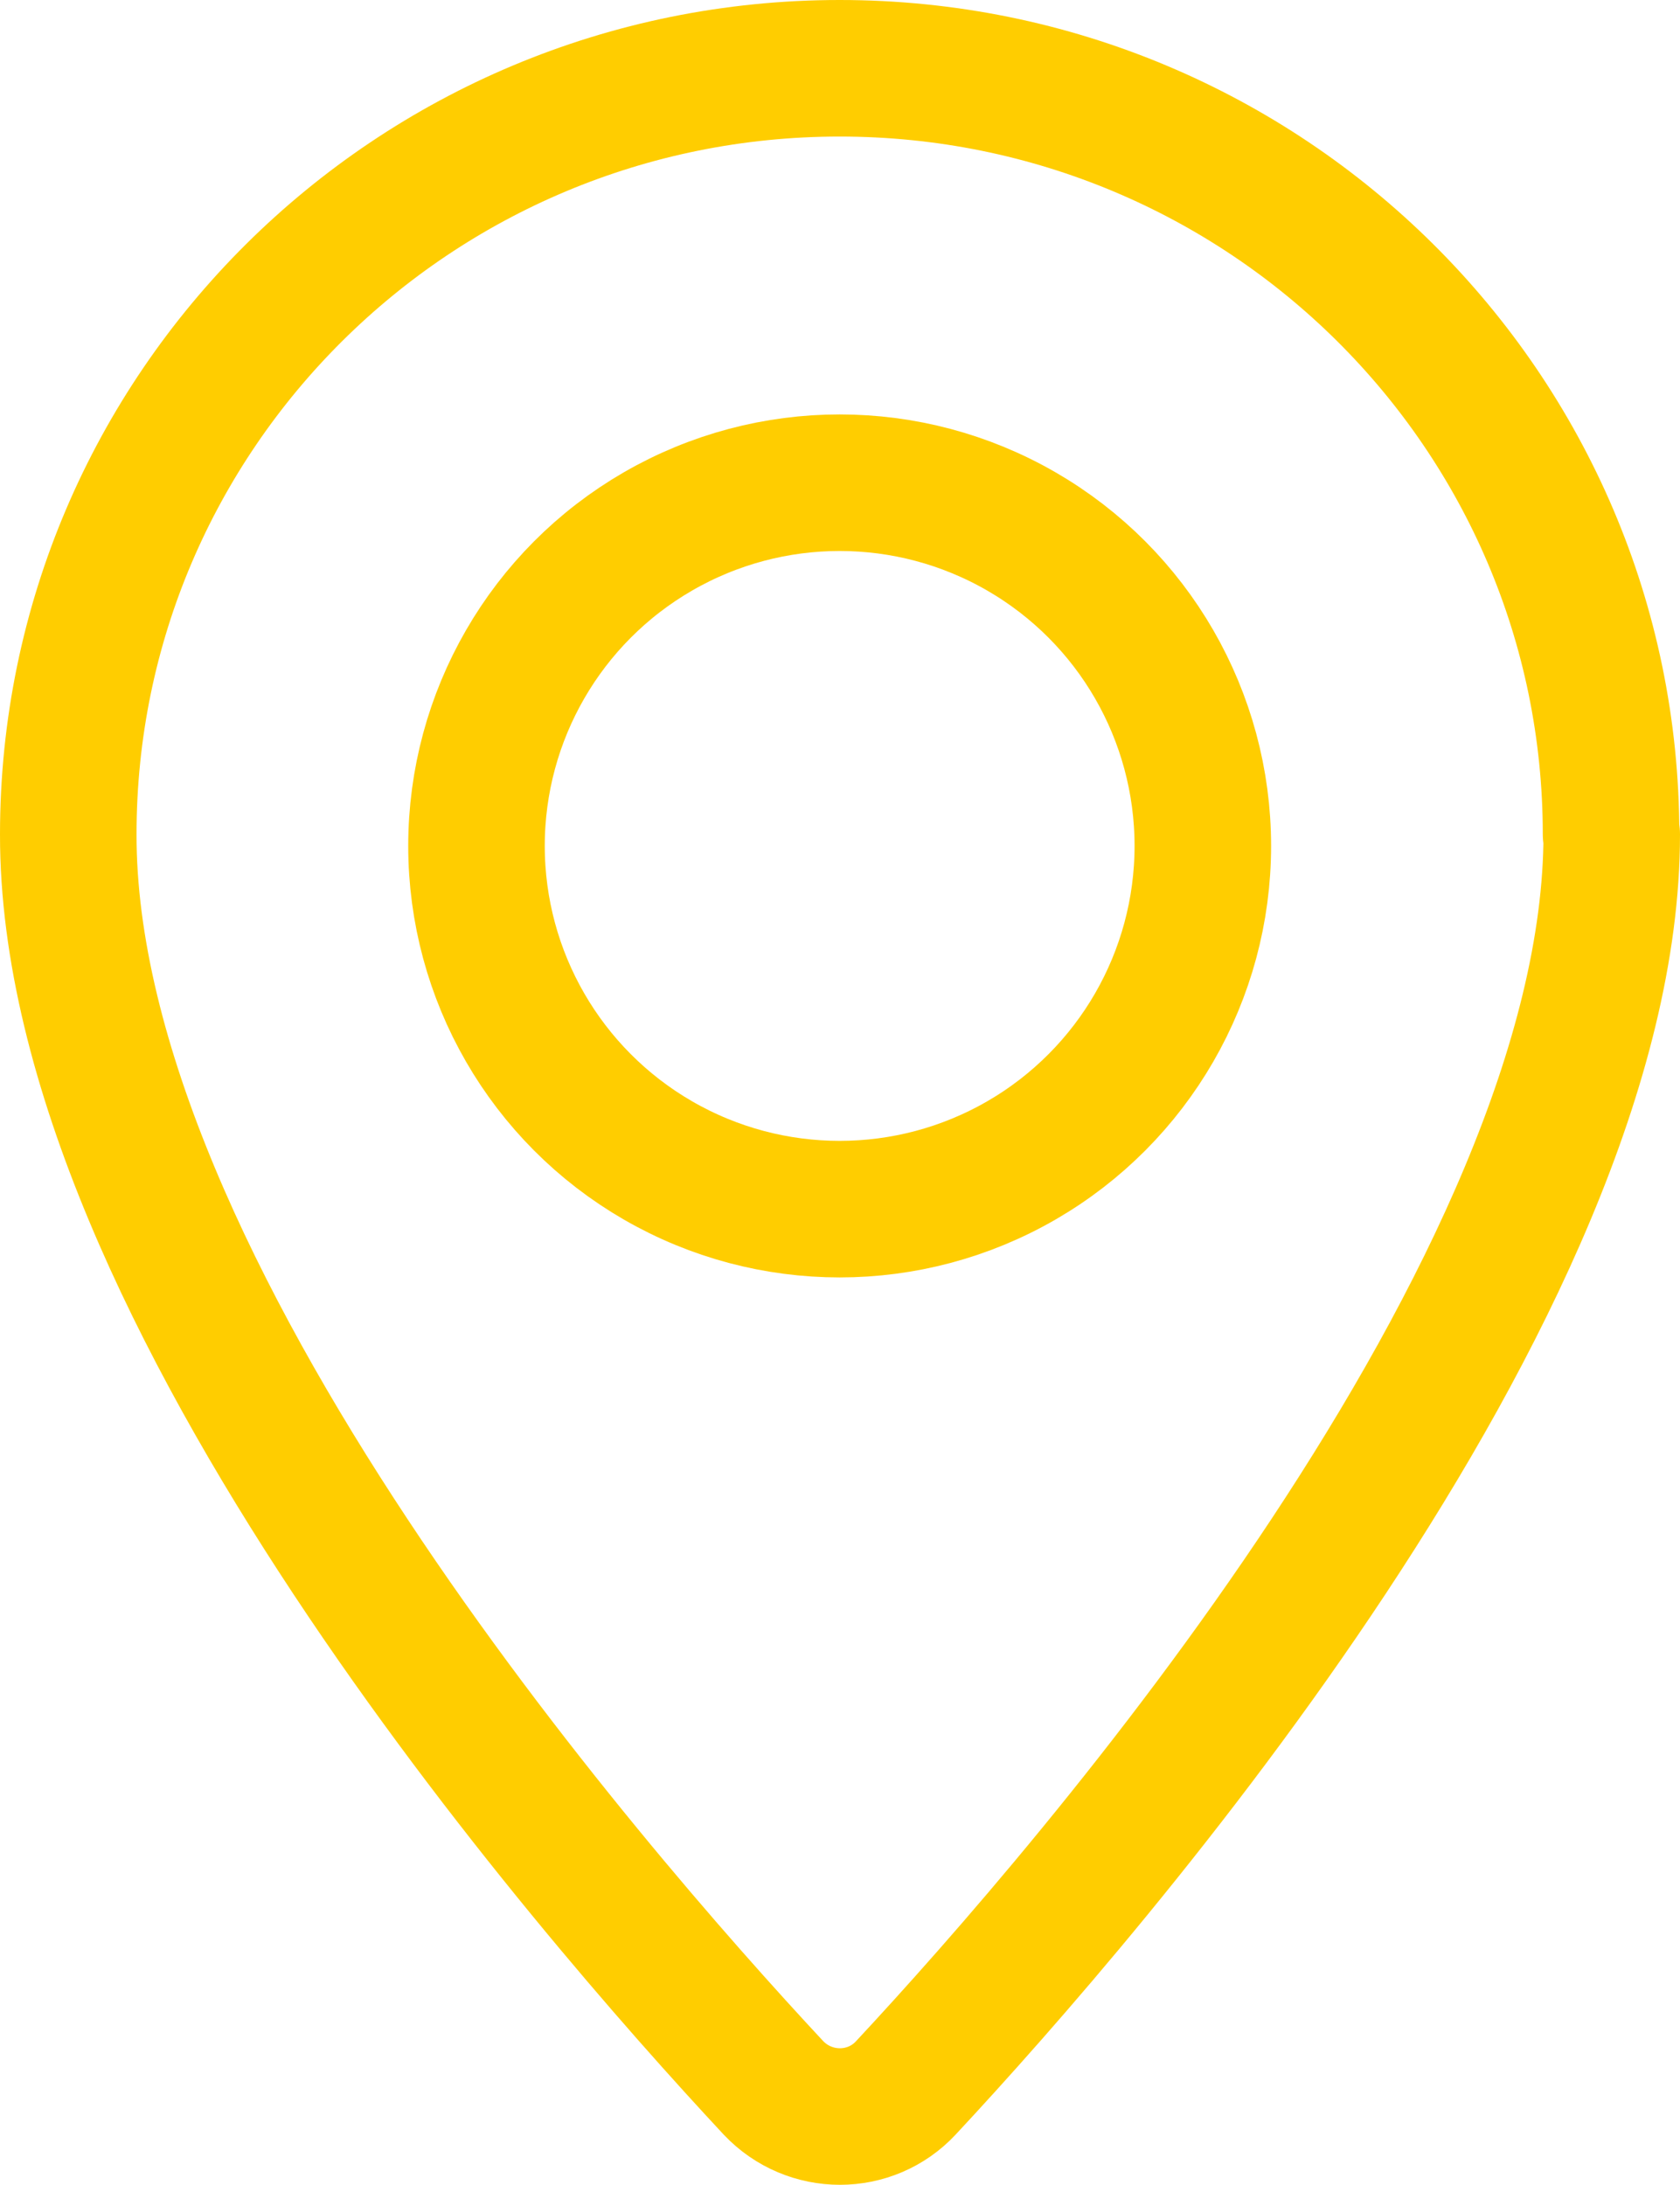
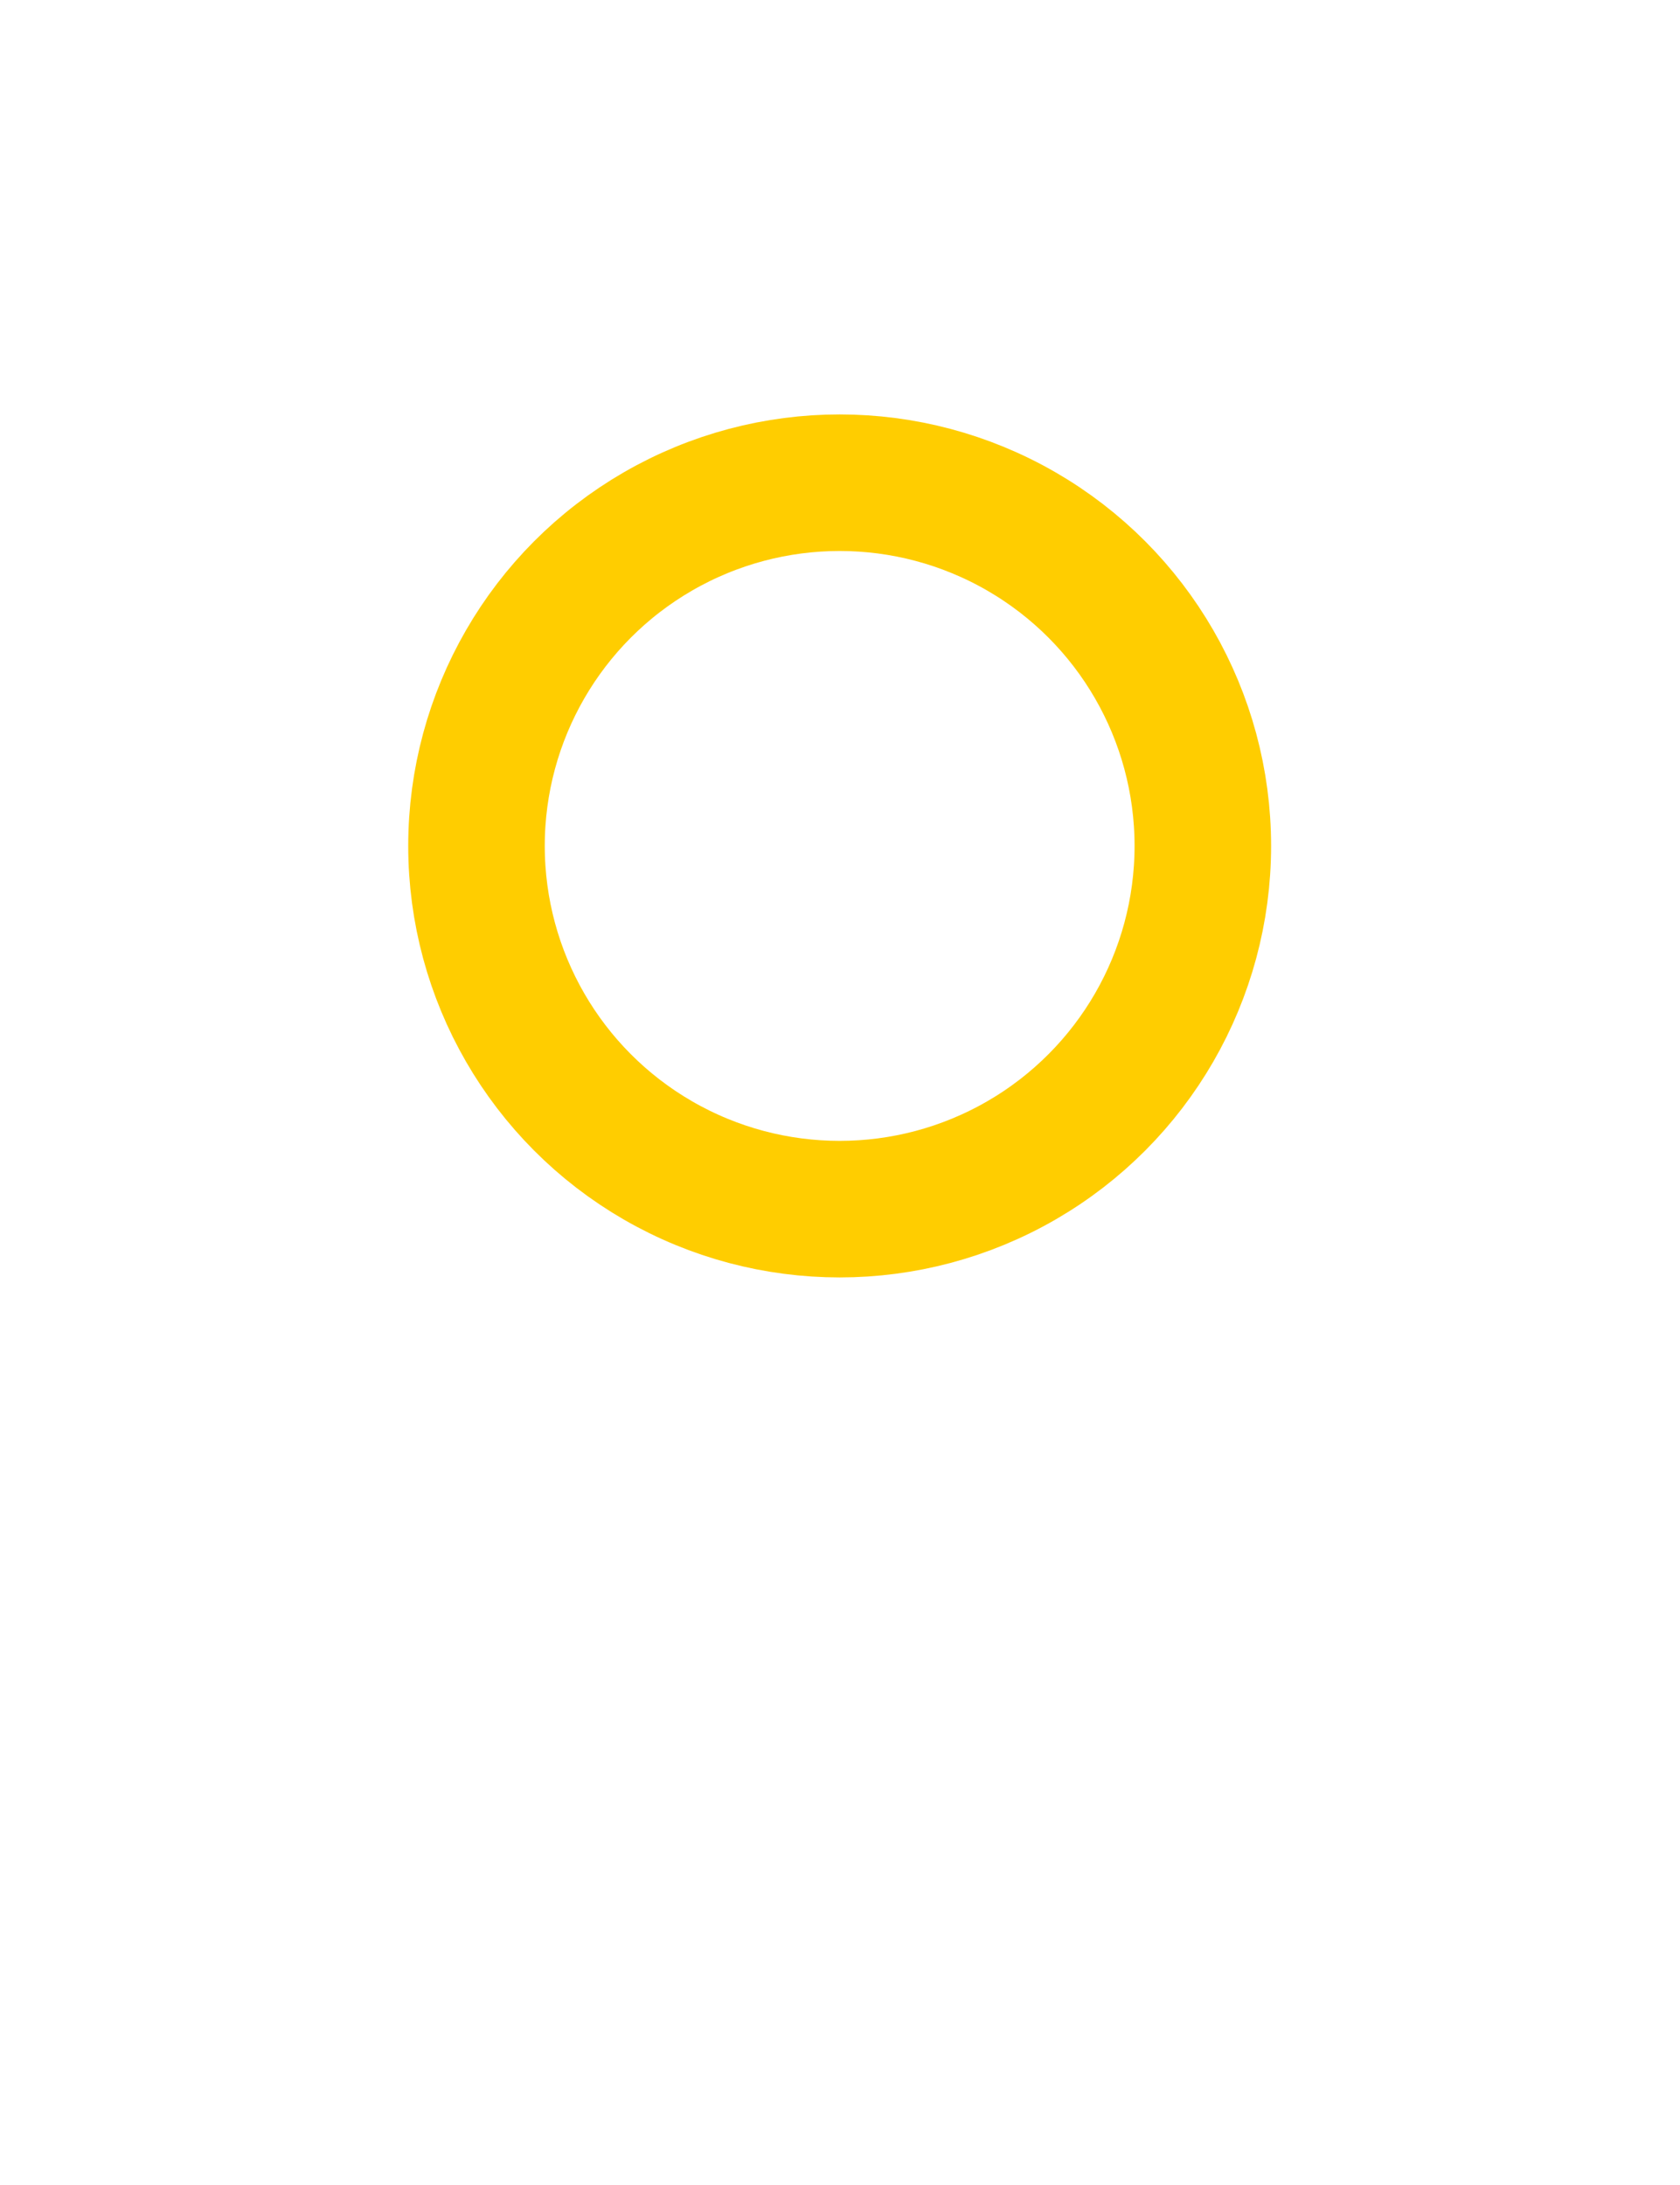
<svg xmlns="http://www.w3.org/2000/svg" id="Layer_2" data-name="Layer 2" viewBox="0 0 24.61 32">
  <g id="Home">
    <g>
-       <path d="m23.61,12.22c0,6.64-7.6,15.42-10.34,18.36-.52.56-1.41.56-1.94,0C8.59,27.64.99,18.89,1,12.22,1,6.02,6.06,1,12.3,1s11.3,5.02,11.3,11.22Z" style="fill: none; stroke: #ffcd00; stroke-linecap: round; stroke-linejoin: round; stroke-width: 2px;" />
      <circle cx="12.3" cy="12.39" r="5.32" style="fill: none; stroke: #ffcd00; stroke-linecap: round; stroke-linejoin: round; stroke-width: 2px;" />
    </g>
  </g>
</svg>